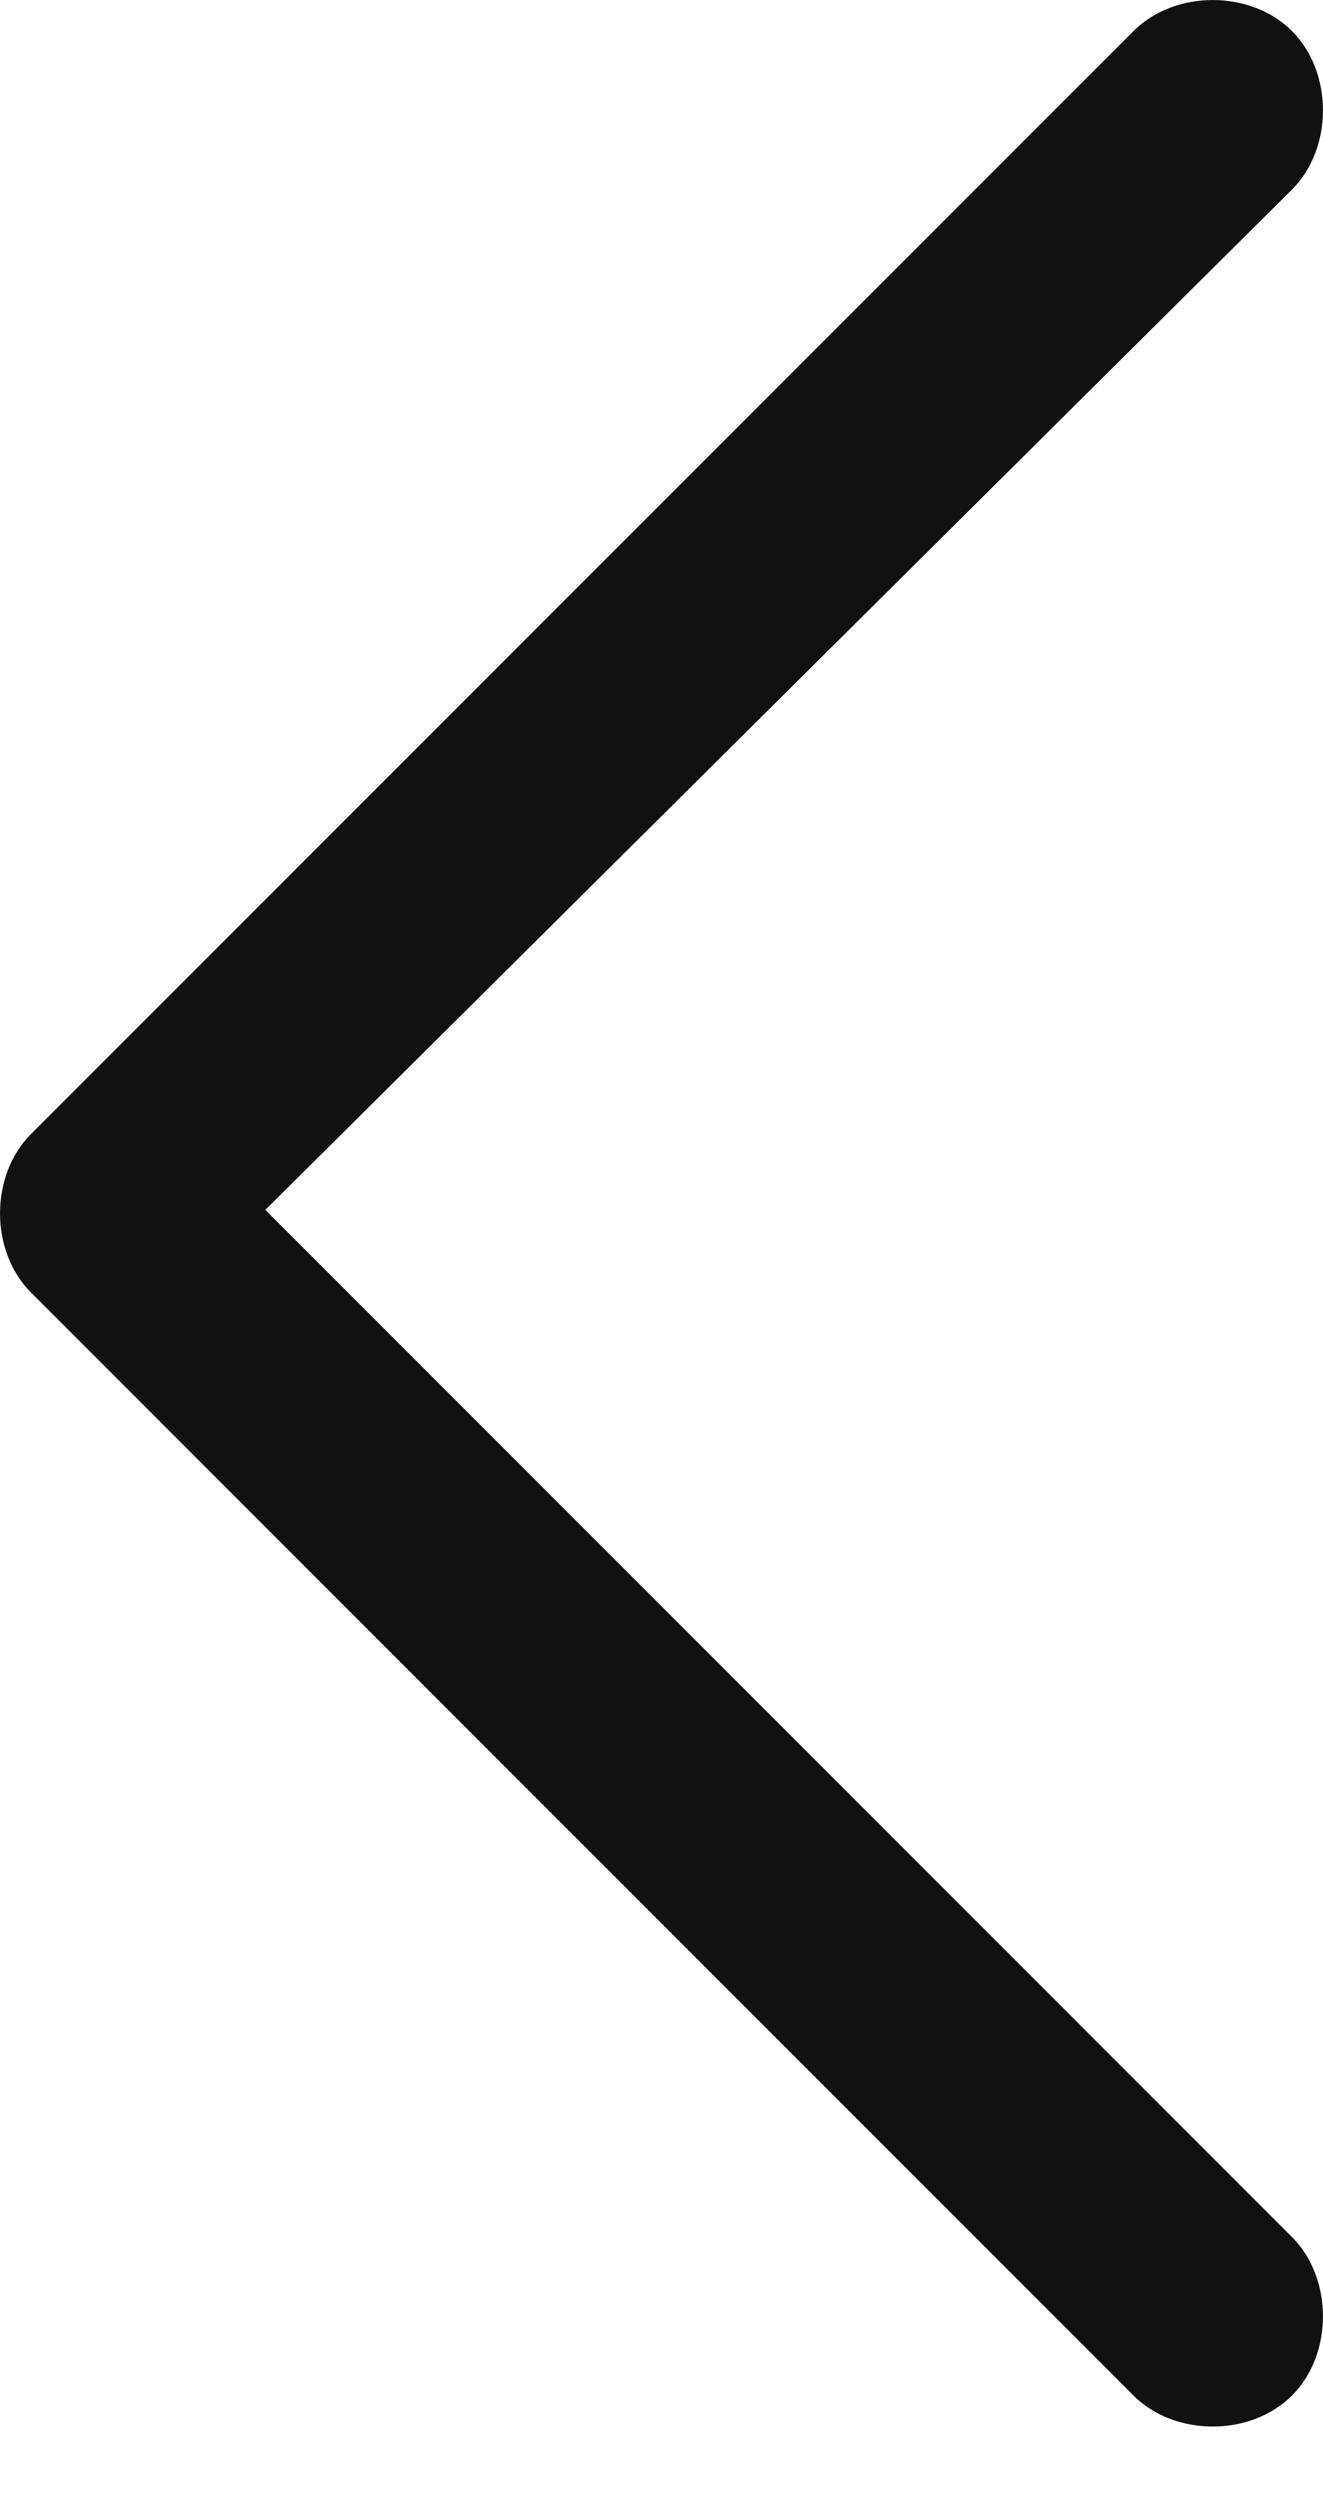
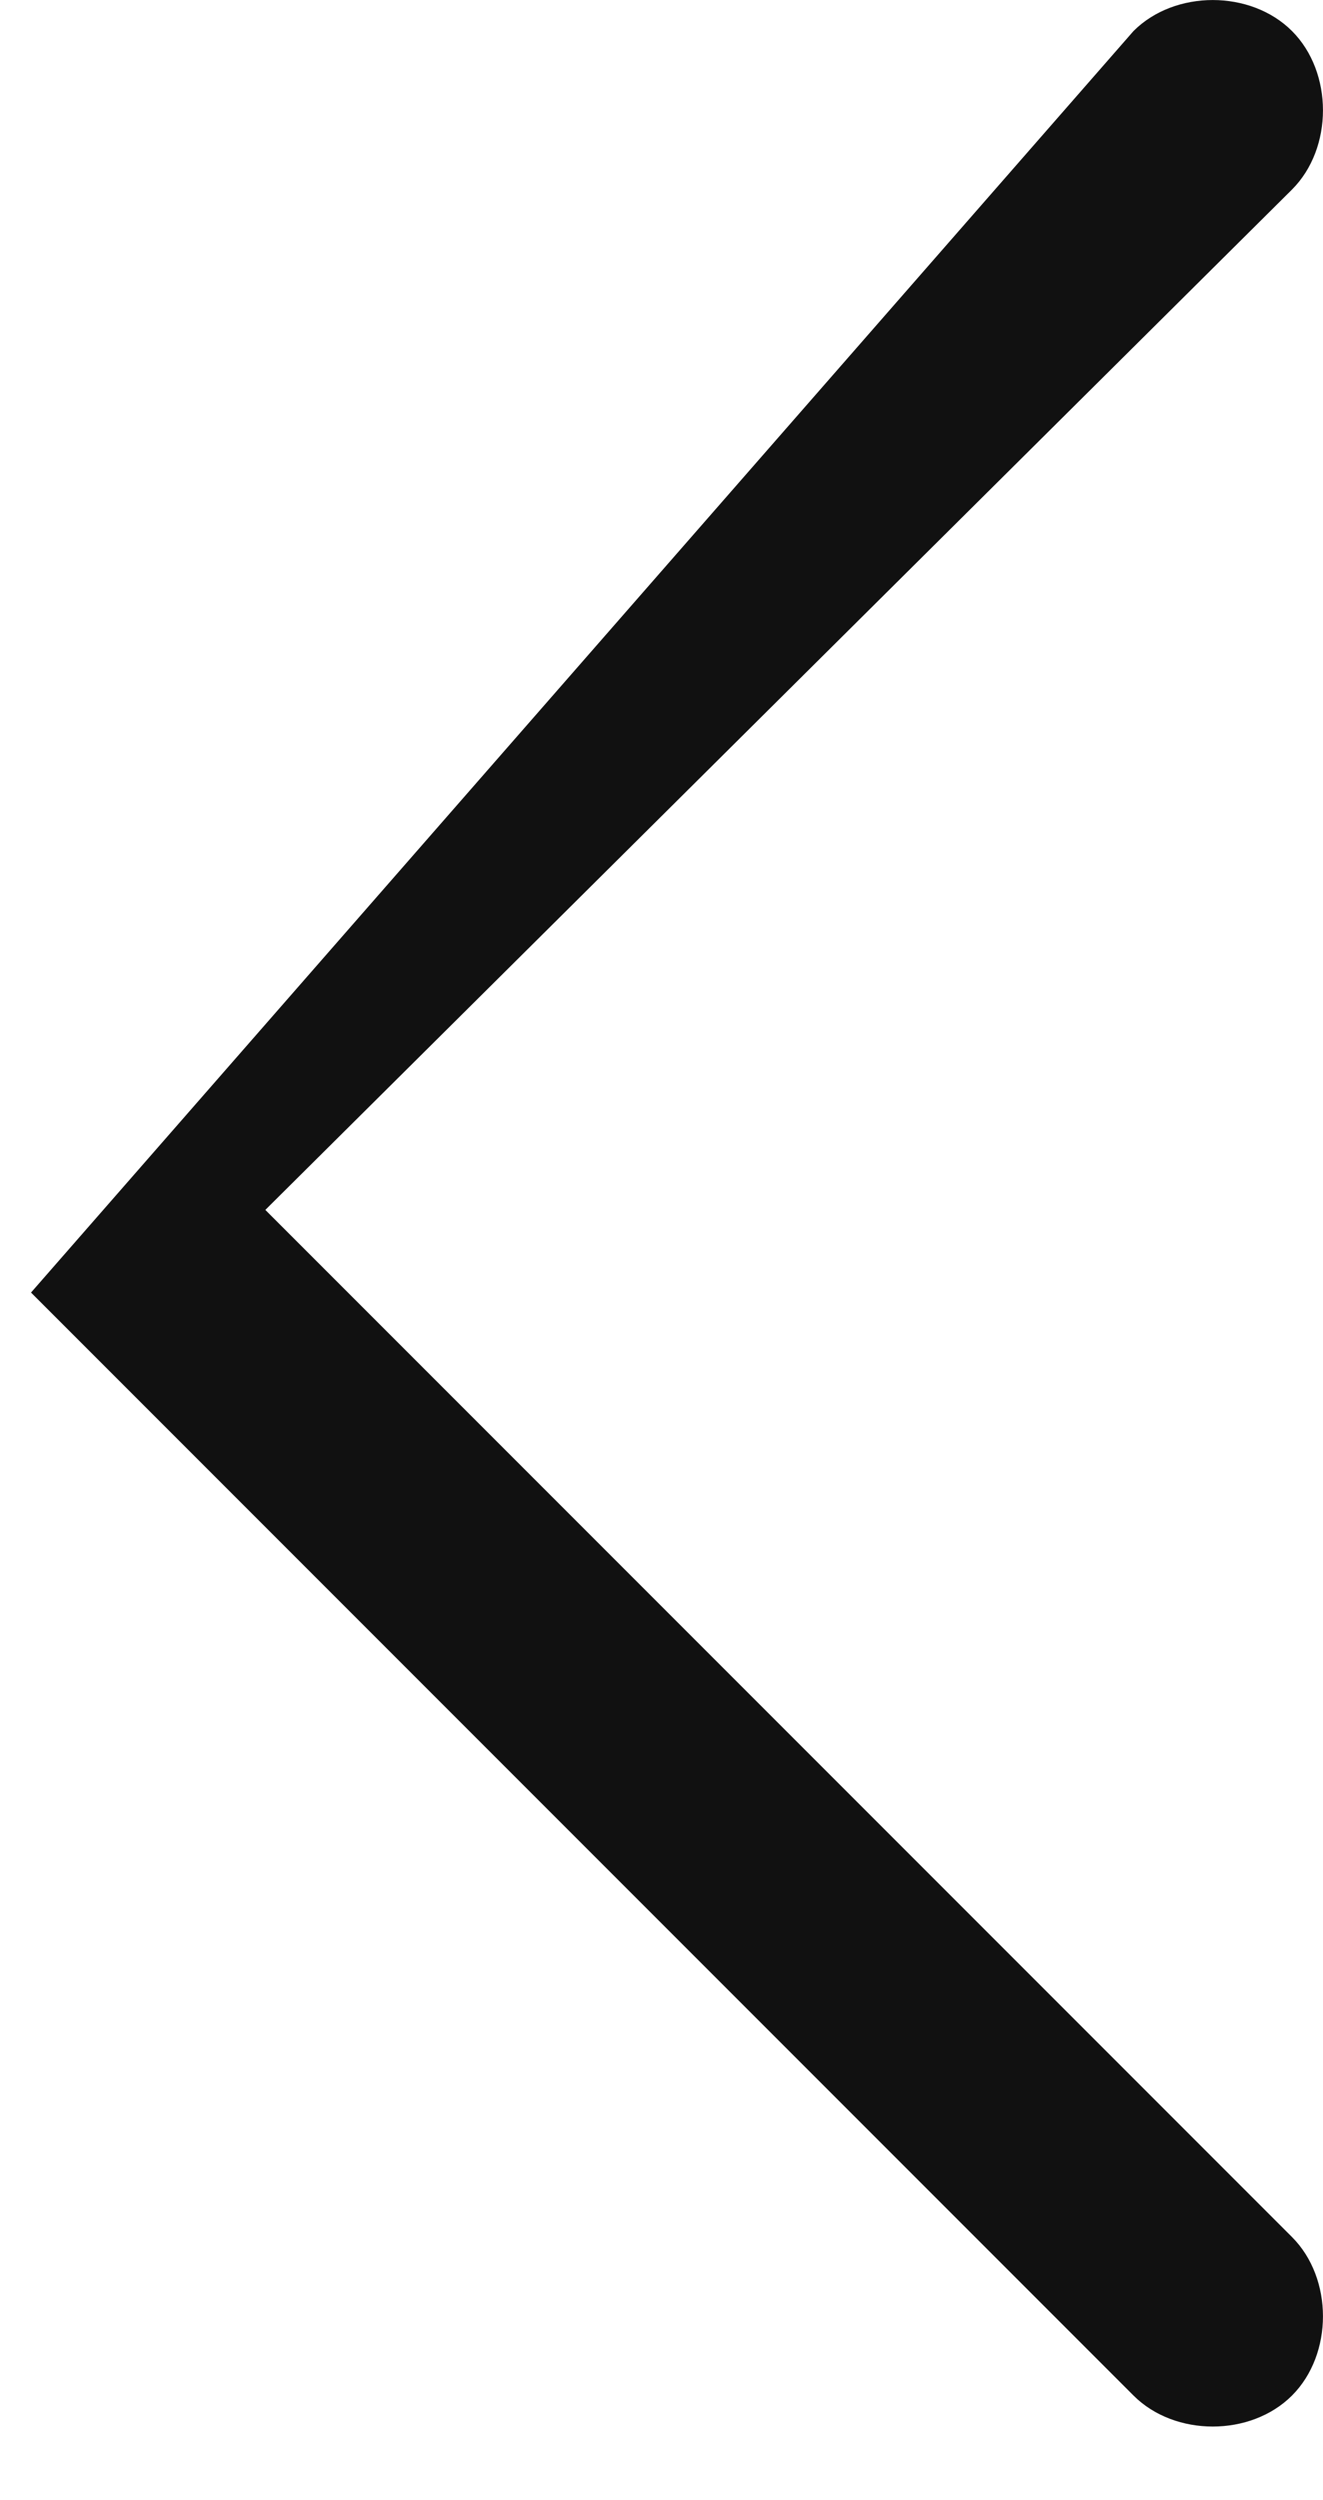
<svg xmlns="http://www.w3.org/2000/svg" fill="none" height="100%" overflow="visible" preserveAspectRatio="none" style="display: block;" viewBox="0 0 9 17" width="100%">
-   <path d="M0.211 8.789C-0.07 8.508 -0.07 7.992 0.211 7.711L7.711 0.211C7.992 -0.07 8.508 -0.07 8.789 0.211C9.07 0.492 9.07 1.008 8.789 1.289L1.805 8.227L8.789 15.211C9.07 15.492 9.07 16.008 8.789 16.289C8.508 16.57 7.992 16.57 7.711 16.289L0.211 8.789Z" fill="#111111" id="angle-left" />
+   <path d="M0.211 8.789L7.711 0.211C7.992 -0.07 8.508 -0.07 8.789 0.211C9.07 0.492 9.07 1.008 8.789 1.289L1.805 8.227L8.789 15.211C9.07 15.492 9.07 16.008 8.789 16.289C8.508 16.57 7.992 16.57 7.711 16.289L0.211 8.789Z" fill="#111111" id="angle-left" />
</svg>